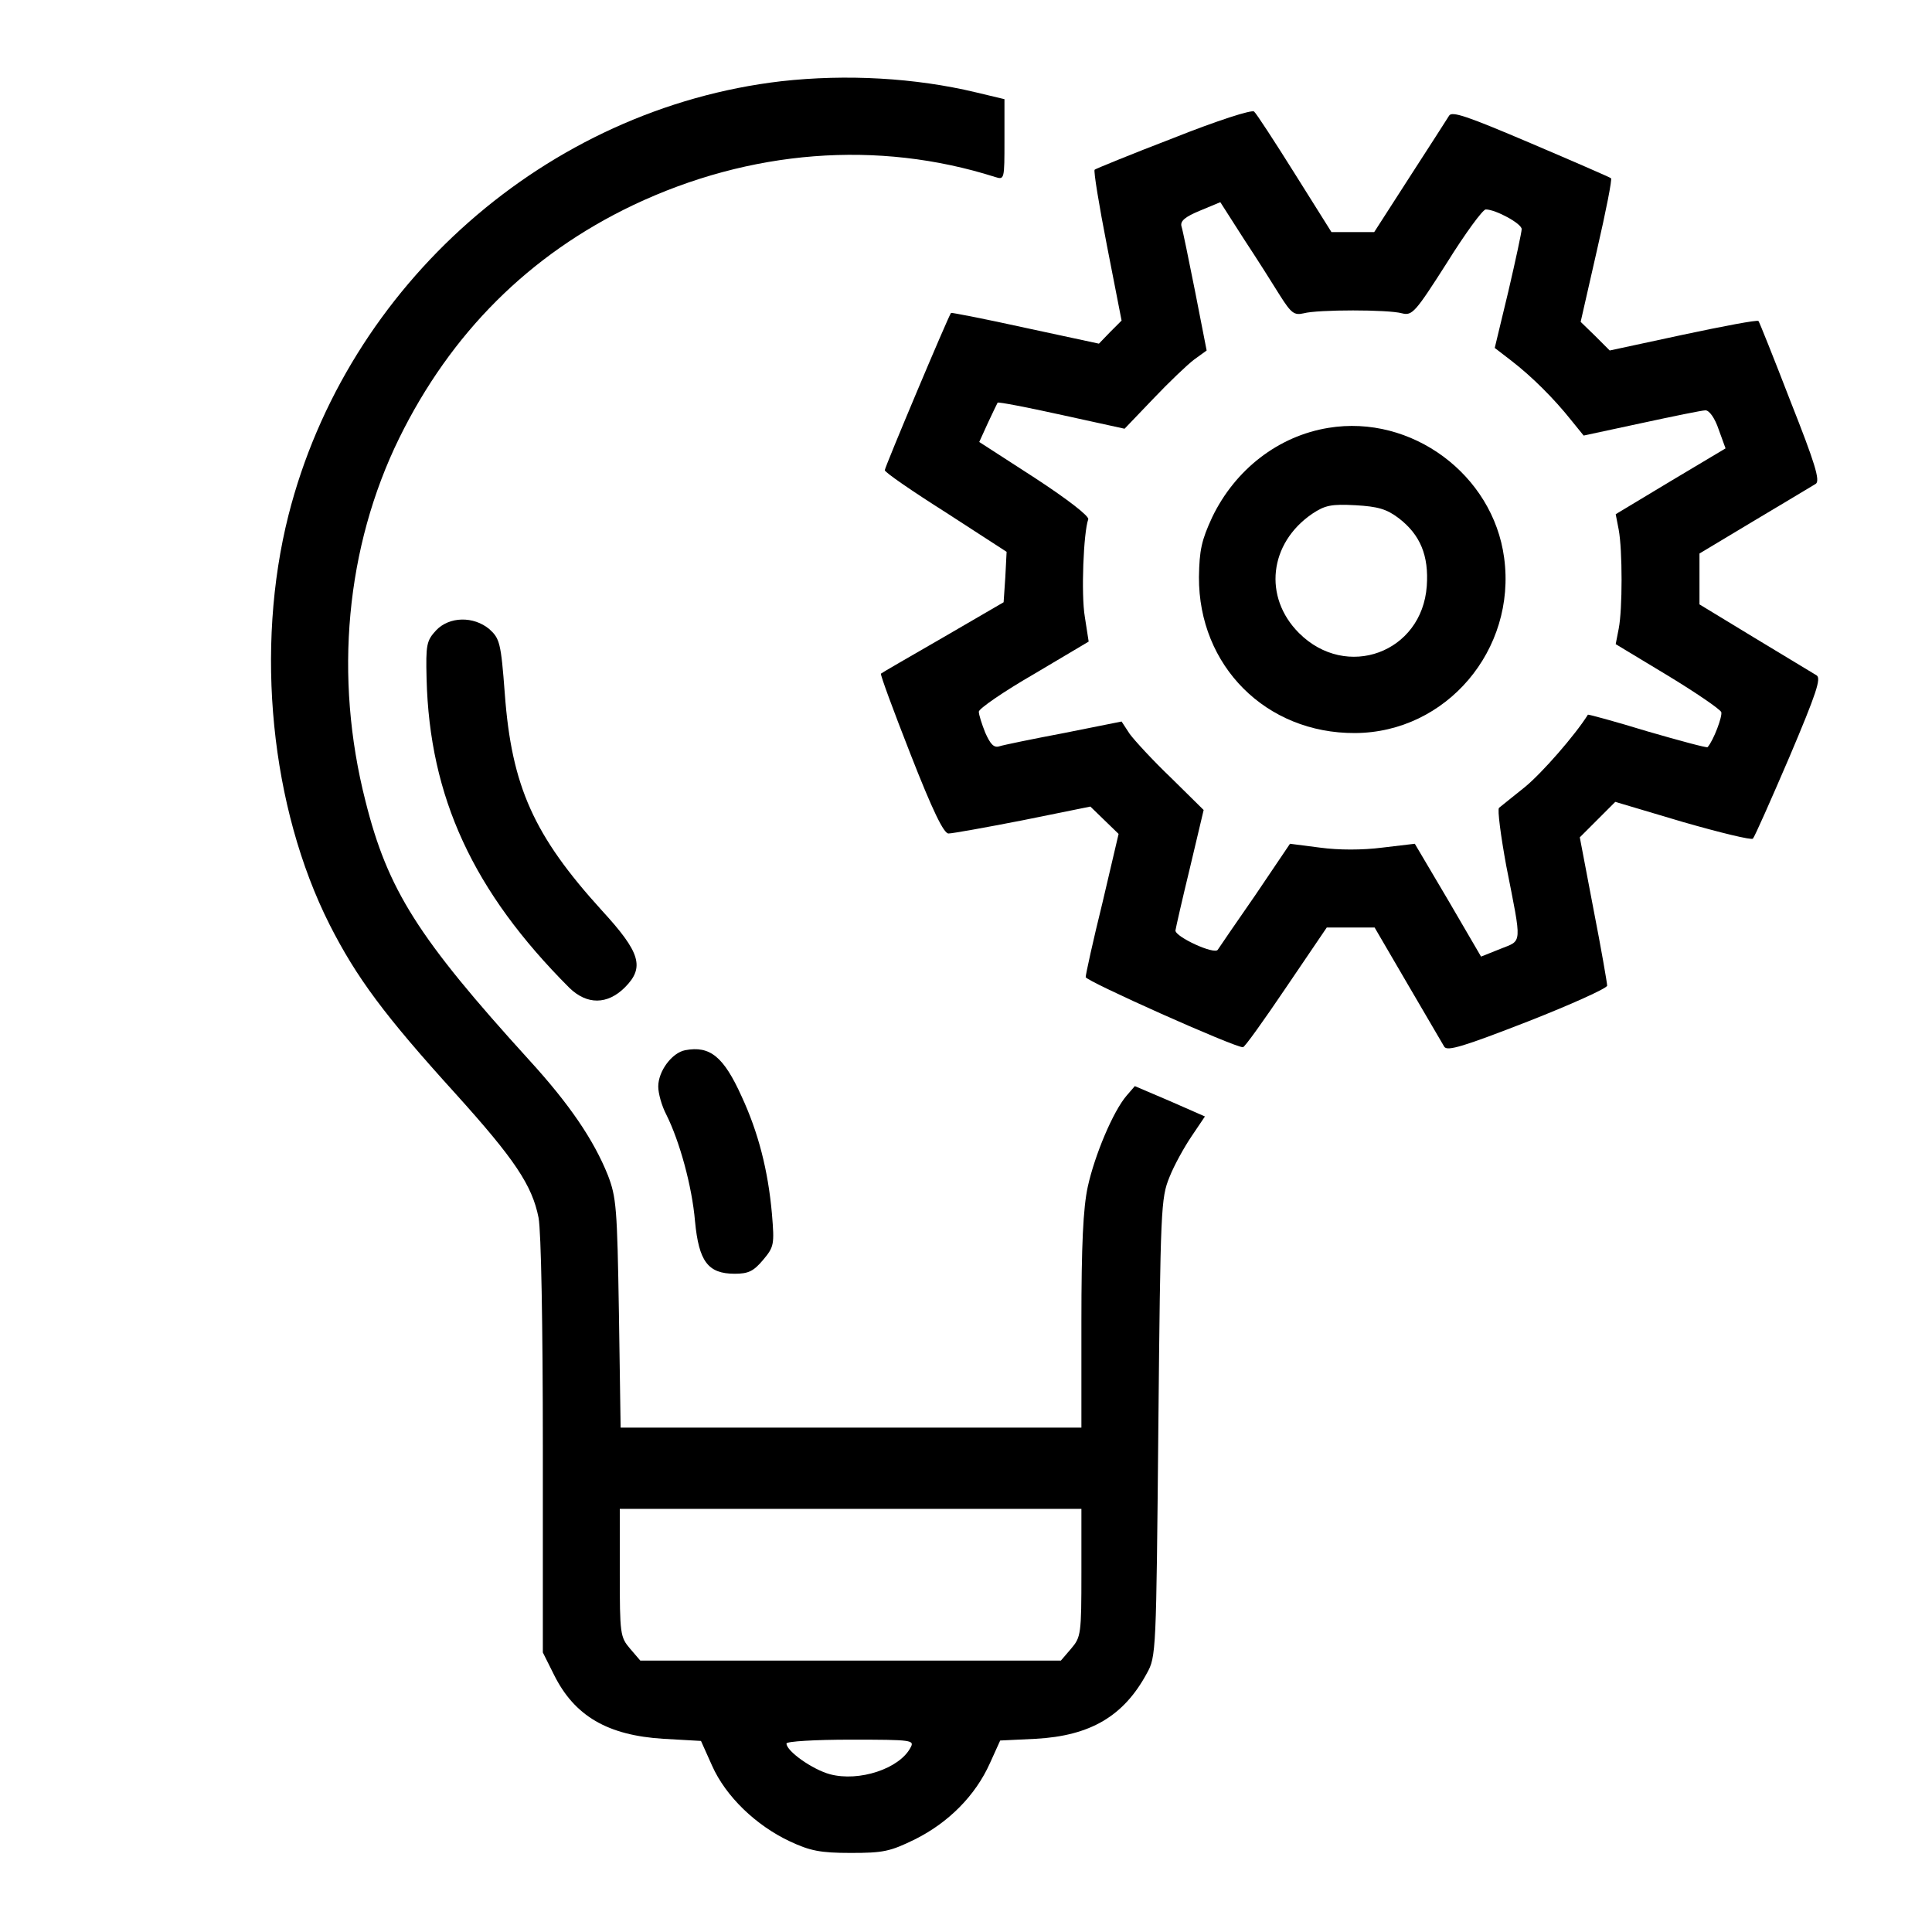
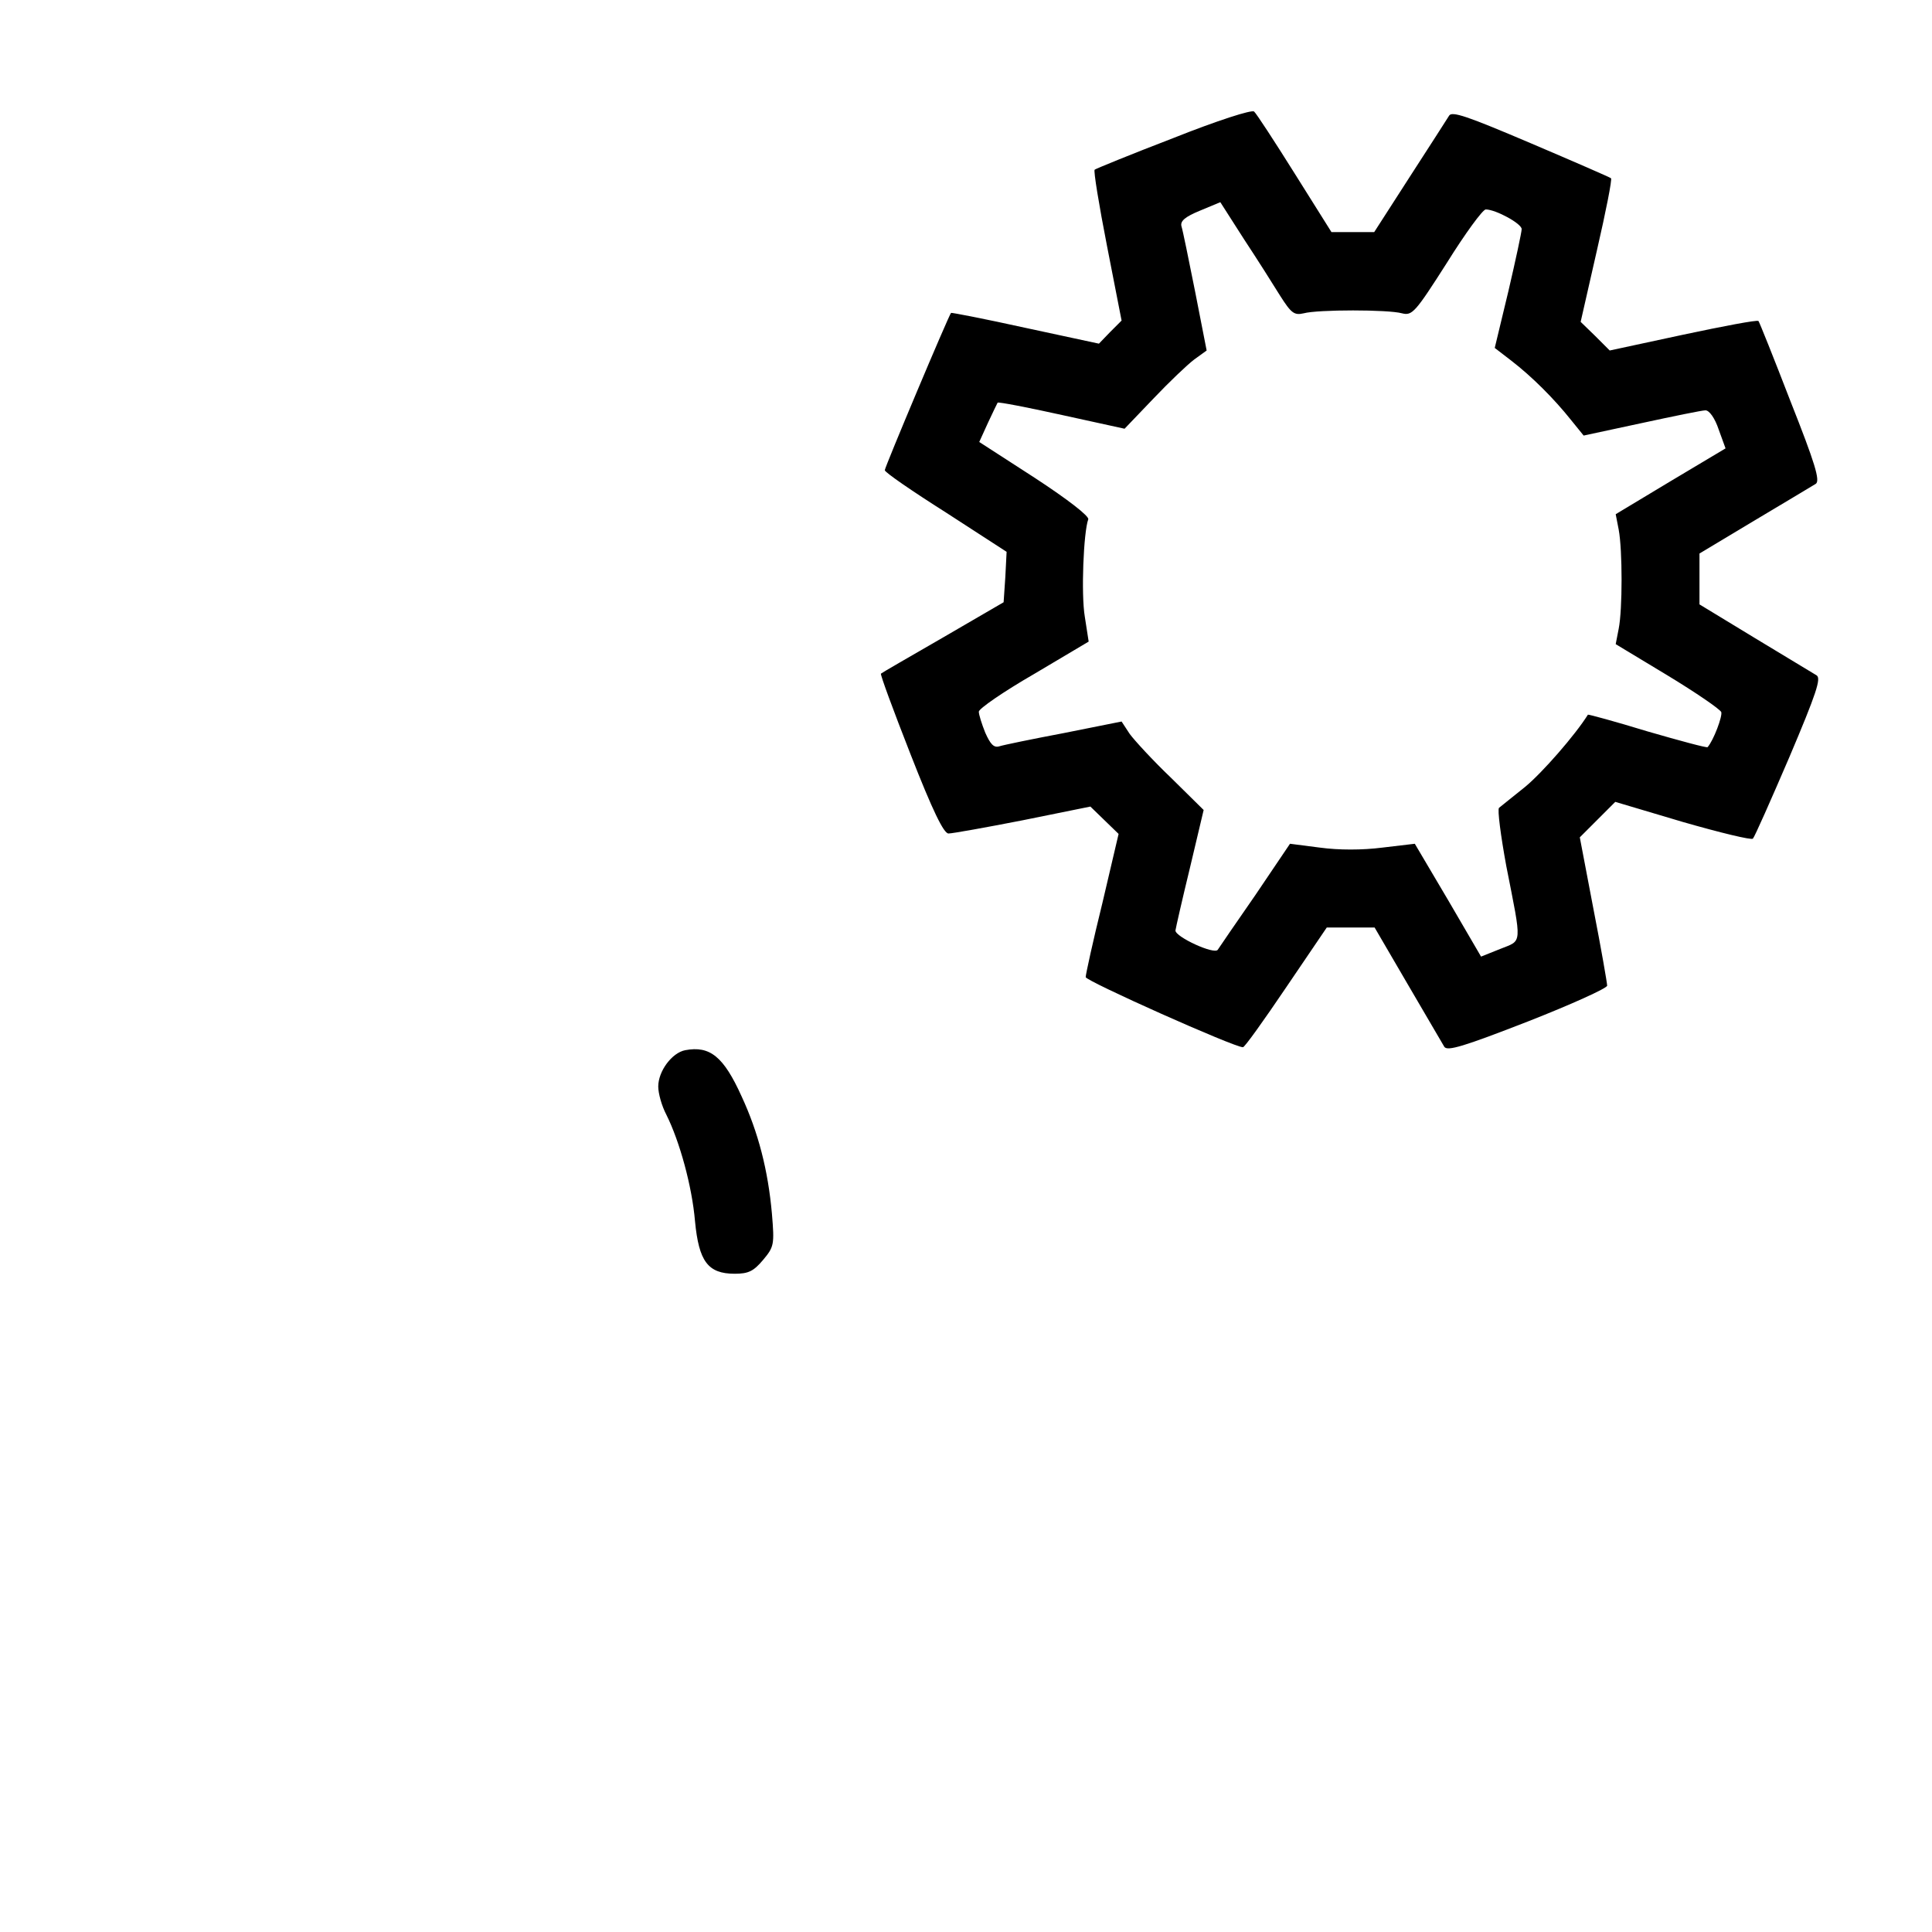
<svg xmlns="http://www.w3.org/2000/svg" version="1.0" width="452pt" height="452pt" viewBox="0 0 452 452" preserveAspectRatio="xMidYMid meet">
  <g transform="translate(0,452) scale(0.1,-0.1)" fill="#000000" stroke="none">
-     <path d="M1828 4330 c-549 -64 -1016 -476 -1153 -1015 -79 -312 -42 -684 96 -958 63 -124 128 -212 295 -396 138 -153 179 -214 194 -290 6 -32 10 -250 10 -535 l0 -482 26 -52 c48 -97 126 -142 256 -150 l88 -5 26 -58 c32 -72 103 -140 182 -177 47 -22 71 -27 142 -27 76 0 92 3 151 32 78 39 141 102 175 178 l24 53 83 4 c128 7 206 53 260 153 22 39 22 50 27 575 5 514 6 537 26 586 11 28 35 71 52 96 l31 46 -82 36 -82 35 -19 -22 c-32 -37 -75 -140 -91 -213 -11 -50 -15 -138 -15 -316 l0 -248 -539 0 -539 0 -4 268 c-4 247 -6 271 -26 323 -33 82 -89 165 -184 269 -260 286 -331 398 -383 606 -74 290 -46 594 79 849 121 246 304 429 547 545 274 130 573 153 847 66 22 -7 22 -6 22 87 l0 95 -67 16 c-142 34 -303 43 -455 26z m702 -3489 c0 -144 -1 -151 -24 -178 l-24 -28 -492 0 -492 0 -24 28 c-23 27 -24 34 -24 178 l0 149 540 0 540 0 0 -149z m-400 -410 c-26 -49 -120 -80 -188 -62 -41 11 -102 54 -102 72 0 5 67 9 150 9 145 0 150 -1 140 -19z" />
    <path d="M2745 4197 c-99 -38 -182 -72 -184 -74 -3 -2 10 -82 29 -179 l34 -174 -27 -27 -26 -27 -172 37 c-95 21 -173 36 -174 35 -6 -7 -155 -361 -155 -368 0 -5 64 -49 143 -99 l142 -92 -3 -59 -4 -59 -141 -82 c-78 -45 -144 -83 -146 -85 -2 -2 29 -86 69 -188 52 -133 78 -186 89 -186 9 0 87 14 174 31 l158 32 33 -32 33 -32 -38 -162 c-22 -89 -39 -167 -39 -173 0 -9 349 -165 368 -164 4 0 49 63 101 140 l95 140 56 0 56 0 77 -132 c43 -73 81 -139 86 -147 7 -11 46 1 195 59 102 40 186 78 186 84 0 6 -14 87 -32 179 l-32 168 41 41 42 42 158 -47 c87 -25 161 -43 164 -39 4 4 42 90 85 190 64 151 75 185 64 192 -8 5 -73 44 -144 87 l-130 79 0 59 0 60 130 78 c71 42 135 81 142 85 11 7 -2 49 -59 193 -39 101 -73 186 -75 188 -3 3 -82 -12 -176 -32 l-172 -37 -34 34 -34 33 38 167 c21 91 36 167 33 169 -2 2 -87 39 -188 82 -148 63 -185 76 -191 64 -5 -8 -46 -72 -92 -143 l-83 -129 -50 0 -50 0 -86 137 c-47 75 -90 141 -95 145 -5 5 -86 -21 -189 -62z m250 -369 c26 -41 33 -46 55 -41 33 9 198 9 230 0 24 -6 31 2 105 118 43 69 84 125 91 125 23 0 84 -33 84 -46 0 -7 -14 -72 -31 -145 l-32 -133 39 -30 c48 -37 100 -89 139 -138 l30 -37 135 29 c74 16 142 30 150 30 9 0 22 -18 31 -45 l16 -44 -129 -77 -128 -77 7 -36 c9 -48 9 -187 0 -232 l-7 -36 121 -73 c66 -40 123 -79 126 -86 3 -10 -18 -66 -32 -82 -2 -2 -65 15 -141 37 -75 23 -138 40 -139 39 -30 -48 -107 -136 -147 -169 -29 -23 -57 -46 -61 -49 -4 -4 4 -65 17 -136 37 -188 38 -173 -14 -194 l-45 -18 -77 132 -78 132 -76 -9 c-47 -6 -102 -6 -146 0 l-70 9 -81 -120 c-45 -65 -85 -123 -88 -128 -8 -12 -99 30 -99 45 1 7 16 73 34 147 l32 135 -76 75 c-43 41 -86 88 -97 103 l-19 29 -135 -27 c-74 -14 -142 -28 -151 -31 -13 -4 -21 5 -33 32 -8 20 -15 42 -15 49 0 7 58 47 129 88 l128 76 -9 58 c-9 53 -3 198 8 228 3 7 -47 46 -125 97 l-130 84 20 44 c11 24 22 46 23 48 2 2 70 -11 151 -29 l146 -32 67 70 c37 39 80 80 96 92 l29 21 -27 138 c-15 75 -29 144 -32 153 -3 12 9 22 43 36 l48 20 55 -86 c31 -47 69 -107 85 -133z" />
-     <path d="M3108 3519 c-117 -19 -218 -97 -272 -209 -25 -54 -30 -77 -31 -140 -1 -208 157 -366 365 -365 214 1 378 195 349 410 -26 195 -217 336 -411 304z m164 -211 c51 -39 71 -88 66 -159 -11 -156 -188 -221 -299 -110 -84 84 -70 210 31 279 30 20 45 23 101 20 53 -3 73 -9 101 -30z" />
-     <path d="M1020 3045 c-22 -24 -24 -33 -22 -113 7 -277 109 -498 334 -723 41 -40 89 -40 130 1 47 47 36 82 -54 180 -159 175 -211 290 -227 507 -9 120 -12 129 -36 151 -37 31 -94 30 -125 -3z" />
    <path d="M1603 2063 c-31 -6 -63 -49 -63 -85 0 -16 8 -45 19 -66 31 -62 60 -167 67 -249 9 -94 30 -123 93 -123 32 0 44 6 66 32 26 31 27 36 21 108 -9 102 -32 191 -71 275 -42 93 -74 119 -132 108z" />
  </g>
</svg>